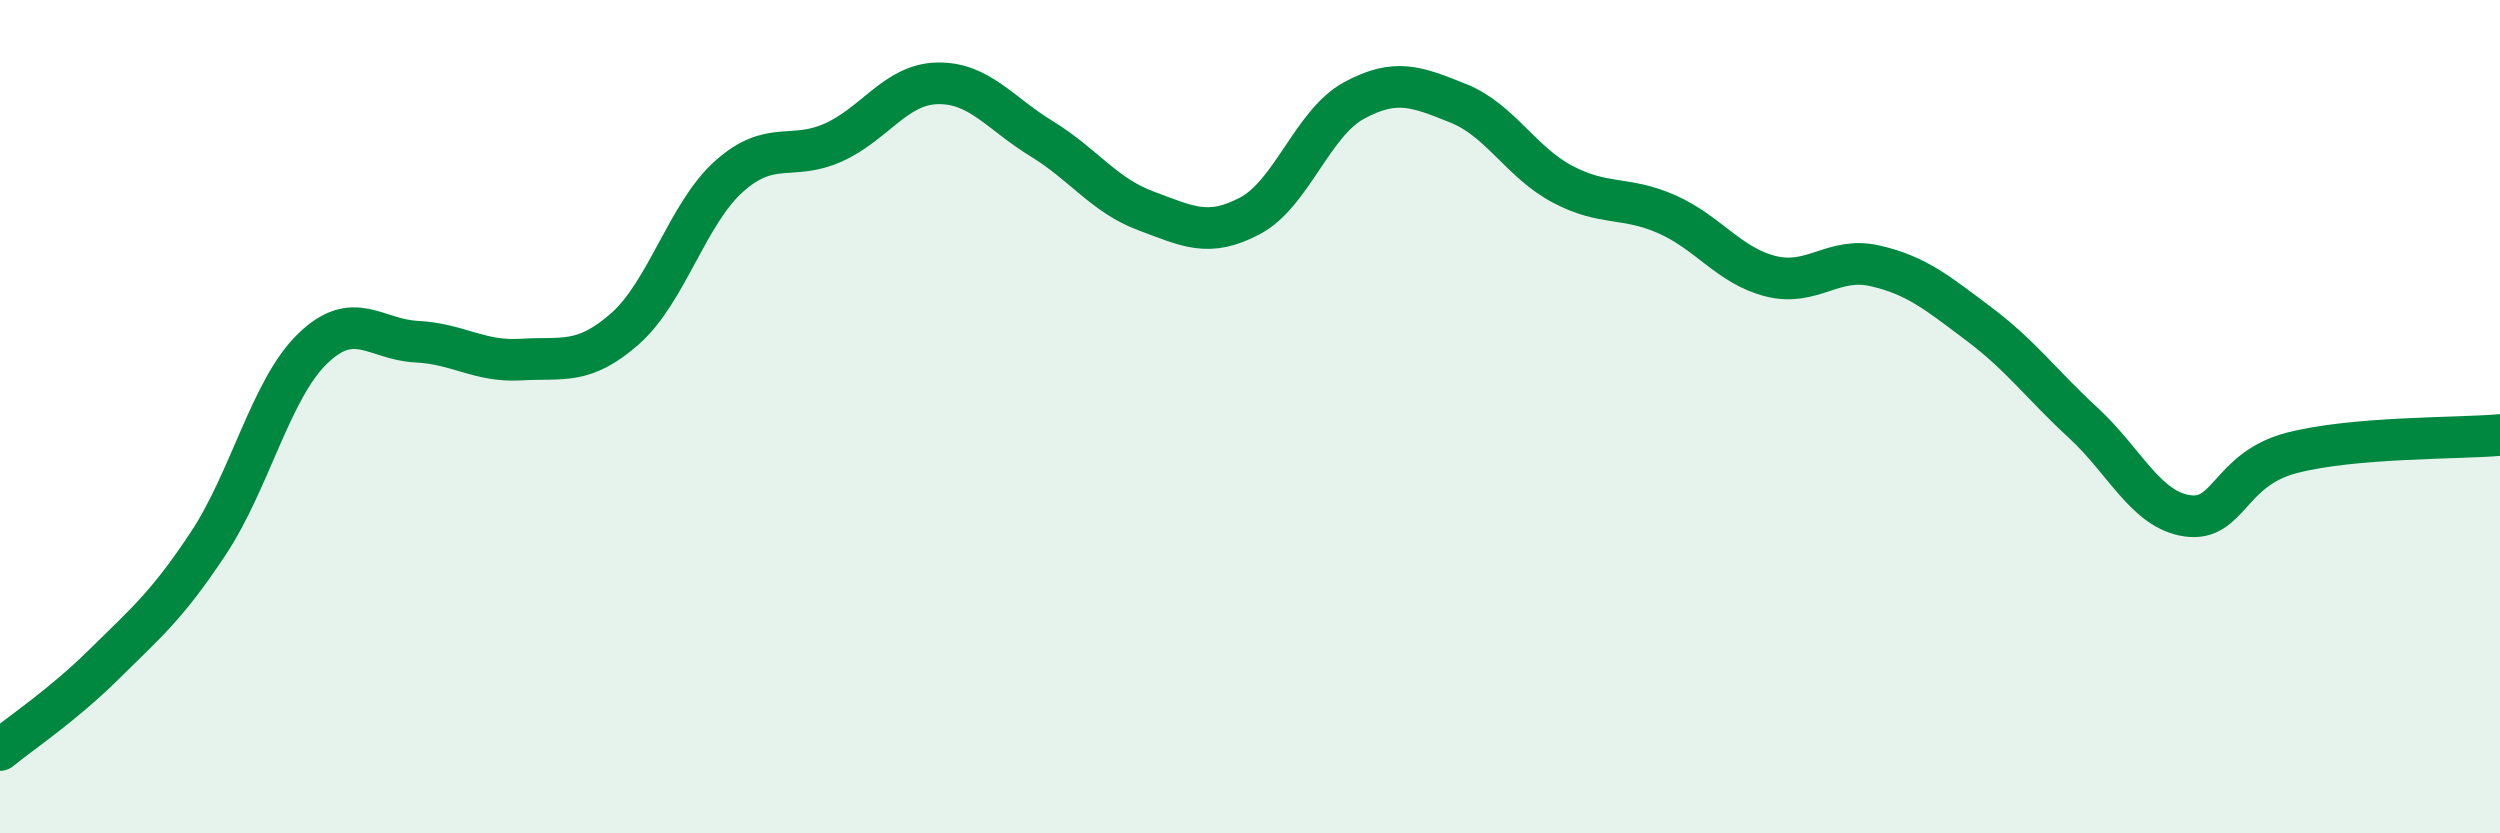
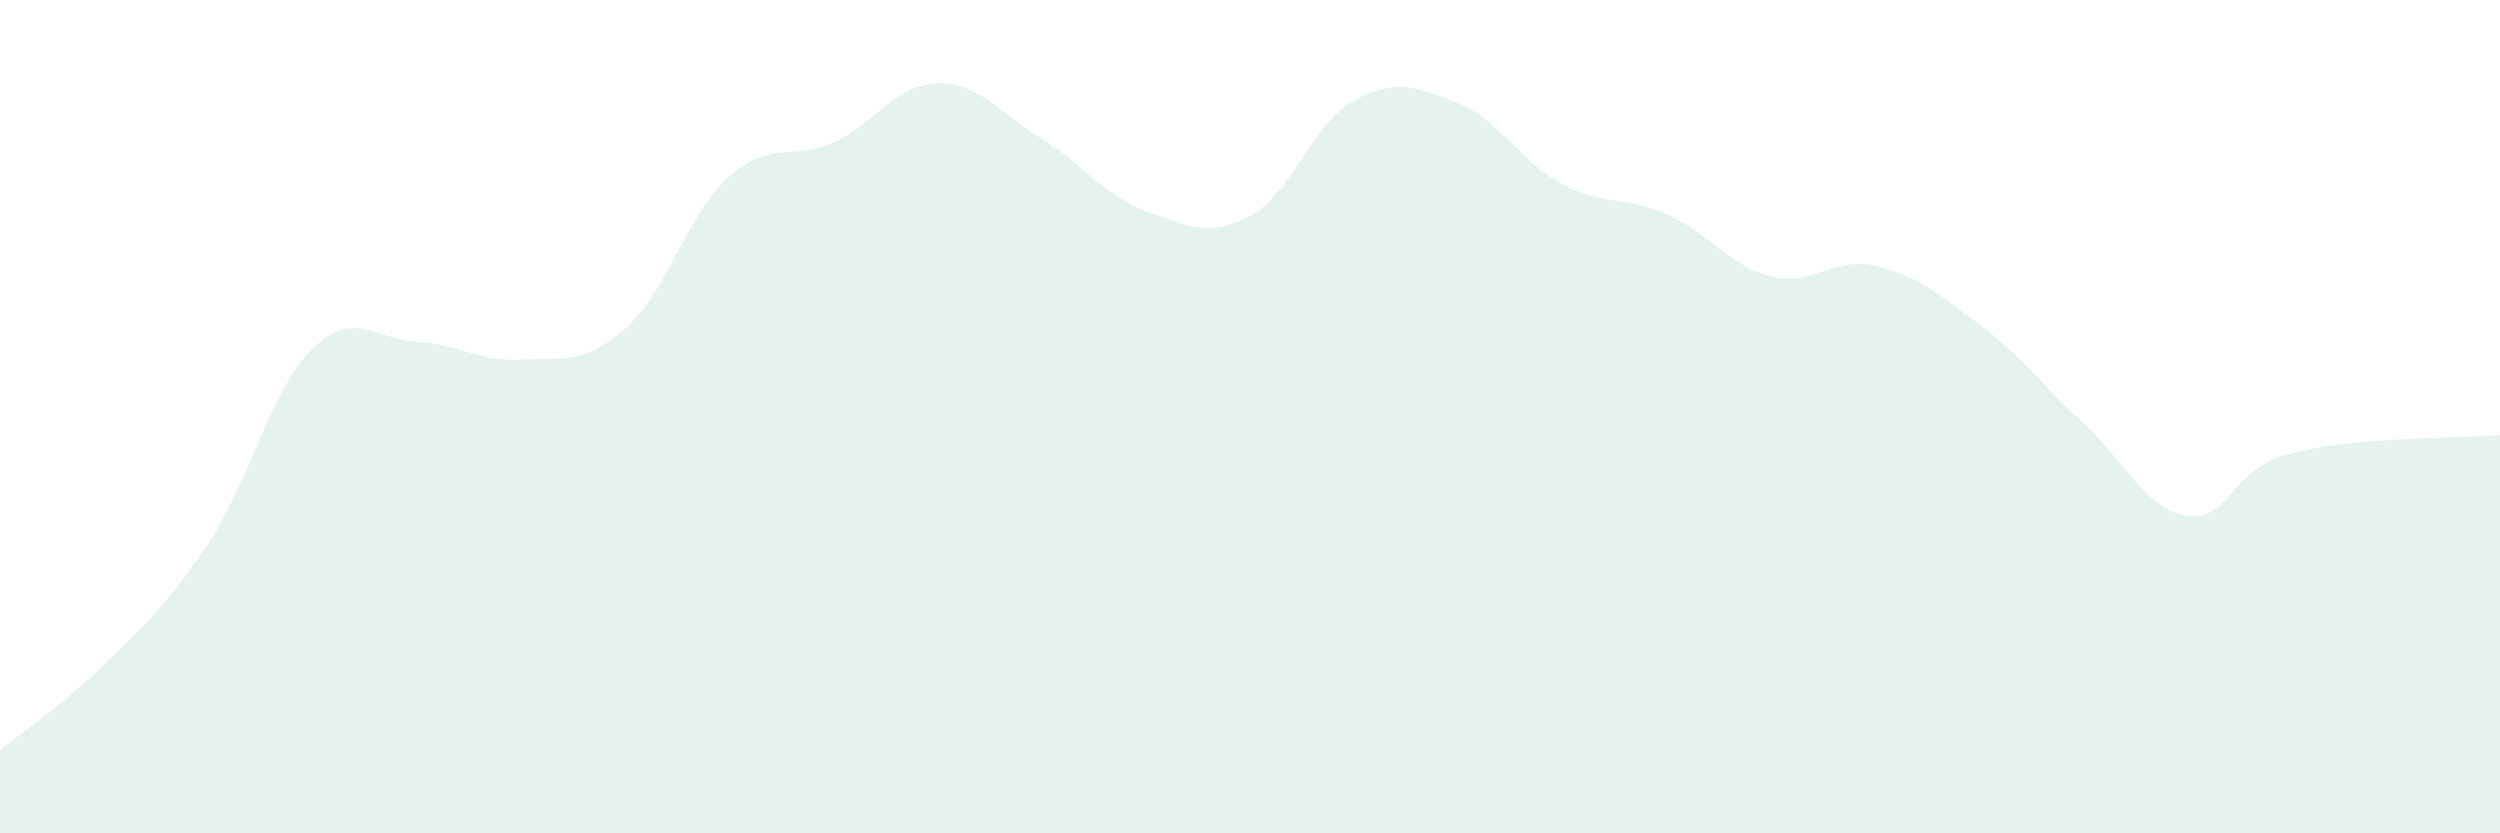
<svg xmlns="http://www.w3.org/2000/svg" width="60" height="20" viewBox="0 0 60 20">
  <path d="M 0,18 C 0.5,17.59 1.5,16.93 2.5,15.94 C 3.5,14.95 4,14.55 5,13.04 C 6,11.53 6.5,9.34 7.5,8.37 C 8.5,7.4 9,8.15 10,8.2 C 11,8.25 11.5,8.69 12.5,8.63 C 13.5,8.57 14,8.77 15,7.89 C 16,7.01 16.5,5.12 17.5,4.23 C 18.5,3.34 19,3.87 20,3.42 C 21,2.97 21.5,2.02 22.5,2 C 23.5,1.98 24,2.72 25,3.33 C 26,3.94 26.5,4.69 27.5,5.06 C 28.5,5.43 29,5.71 30,5.18 C 31,4.65 31.5,2.95 32.5,2.41 C 33.5,1.87 34,2.08 35,2.48 C 36,2.88 36.5,3.89 37.5,4.42 C 38.5,4.95 39,4.7 40,5.14 C 41,5.58 41.5,6.38 42.5,6.63 C 43.5,6.88 44,6.15 45,6.38 C 46,6.61 46.5,7.03 47.5,7.78 C 48.5,8.53 49,9.23 50,10.15 C 51,11.07 51.5,12.24 52.5,12.38 C 53.5,12.52 53.5,11.26 55,10.87 C 56.5,10.48 59,10.53 60,10.44L60 20L0 20Z" fill="#008740" opacity="0.1" stroke-linecap="round" stroke-linejoin="round" />
-   <path d="M 0,18 C 0.5,17.59 1.5,16.93 2.5,15.94 C 3.5,14.95 4,14.55 5,13.04 C 6,11.53 6.5,9.34 7.5,8.37 C 8.5,7.4 9,8.15 10,8.2 C 11,8.25 11.5,8.69 12.5,8.63 C 13.5,8.57 14,8.77 15,7.89 C 16,7.01 16.5,5.12 17.5,4.23 C 18.5,3.34 19,3.87 20,3.42 C 21,2.97 21.5,2.02 22.5,2 C 23.5,1.98 24,2.72 25,3.33 C 26,3.94 26.5,4.69 27.5,5.06 C 28.5,5.43 29,5.71 30,5.18 C 31,4.65 31.5,2.95 32.5,2.41 C 33.5,1.87 34,2.08 35,2.48 C 36,2.88 36.5,3.89 37.5,4.42 C 38.5,4.95 39,4.7 40,5.14 C 41,5.58 41.5,6.38 42.5,6.63 C 43.5,6.88 44,6.15 45,6.38 C 46,6.61 46.5,7.03 47.5,7.78 C 48.5,8.53 49,9.23 50,10.15 C 51,11.07 51.5,12.24 52.5,12.38 C 53.5,12.52 53.5,11.26 55,10.87 C 56.5,10.48 59,10.53 60,10.44" stroke="#008740" stroke-width="1" fill="none" stroke-linecap="round" stroke-linejoin="round" />
</svg>